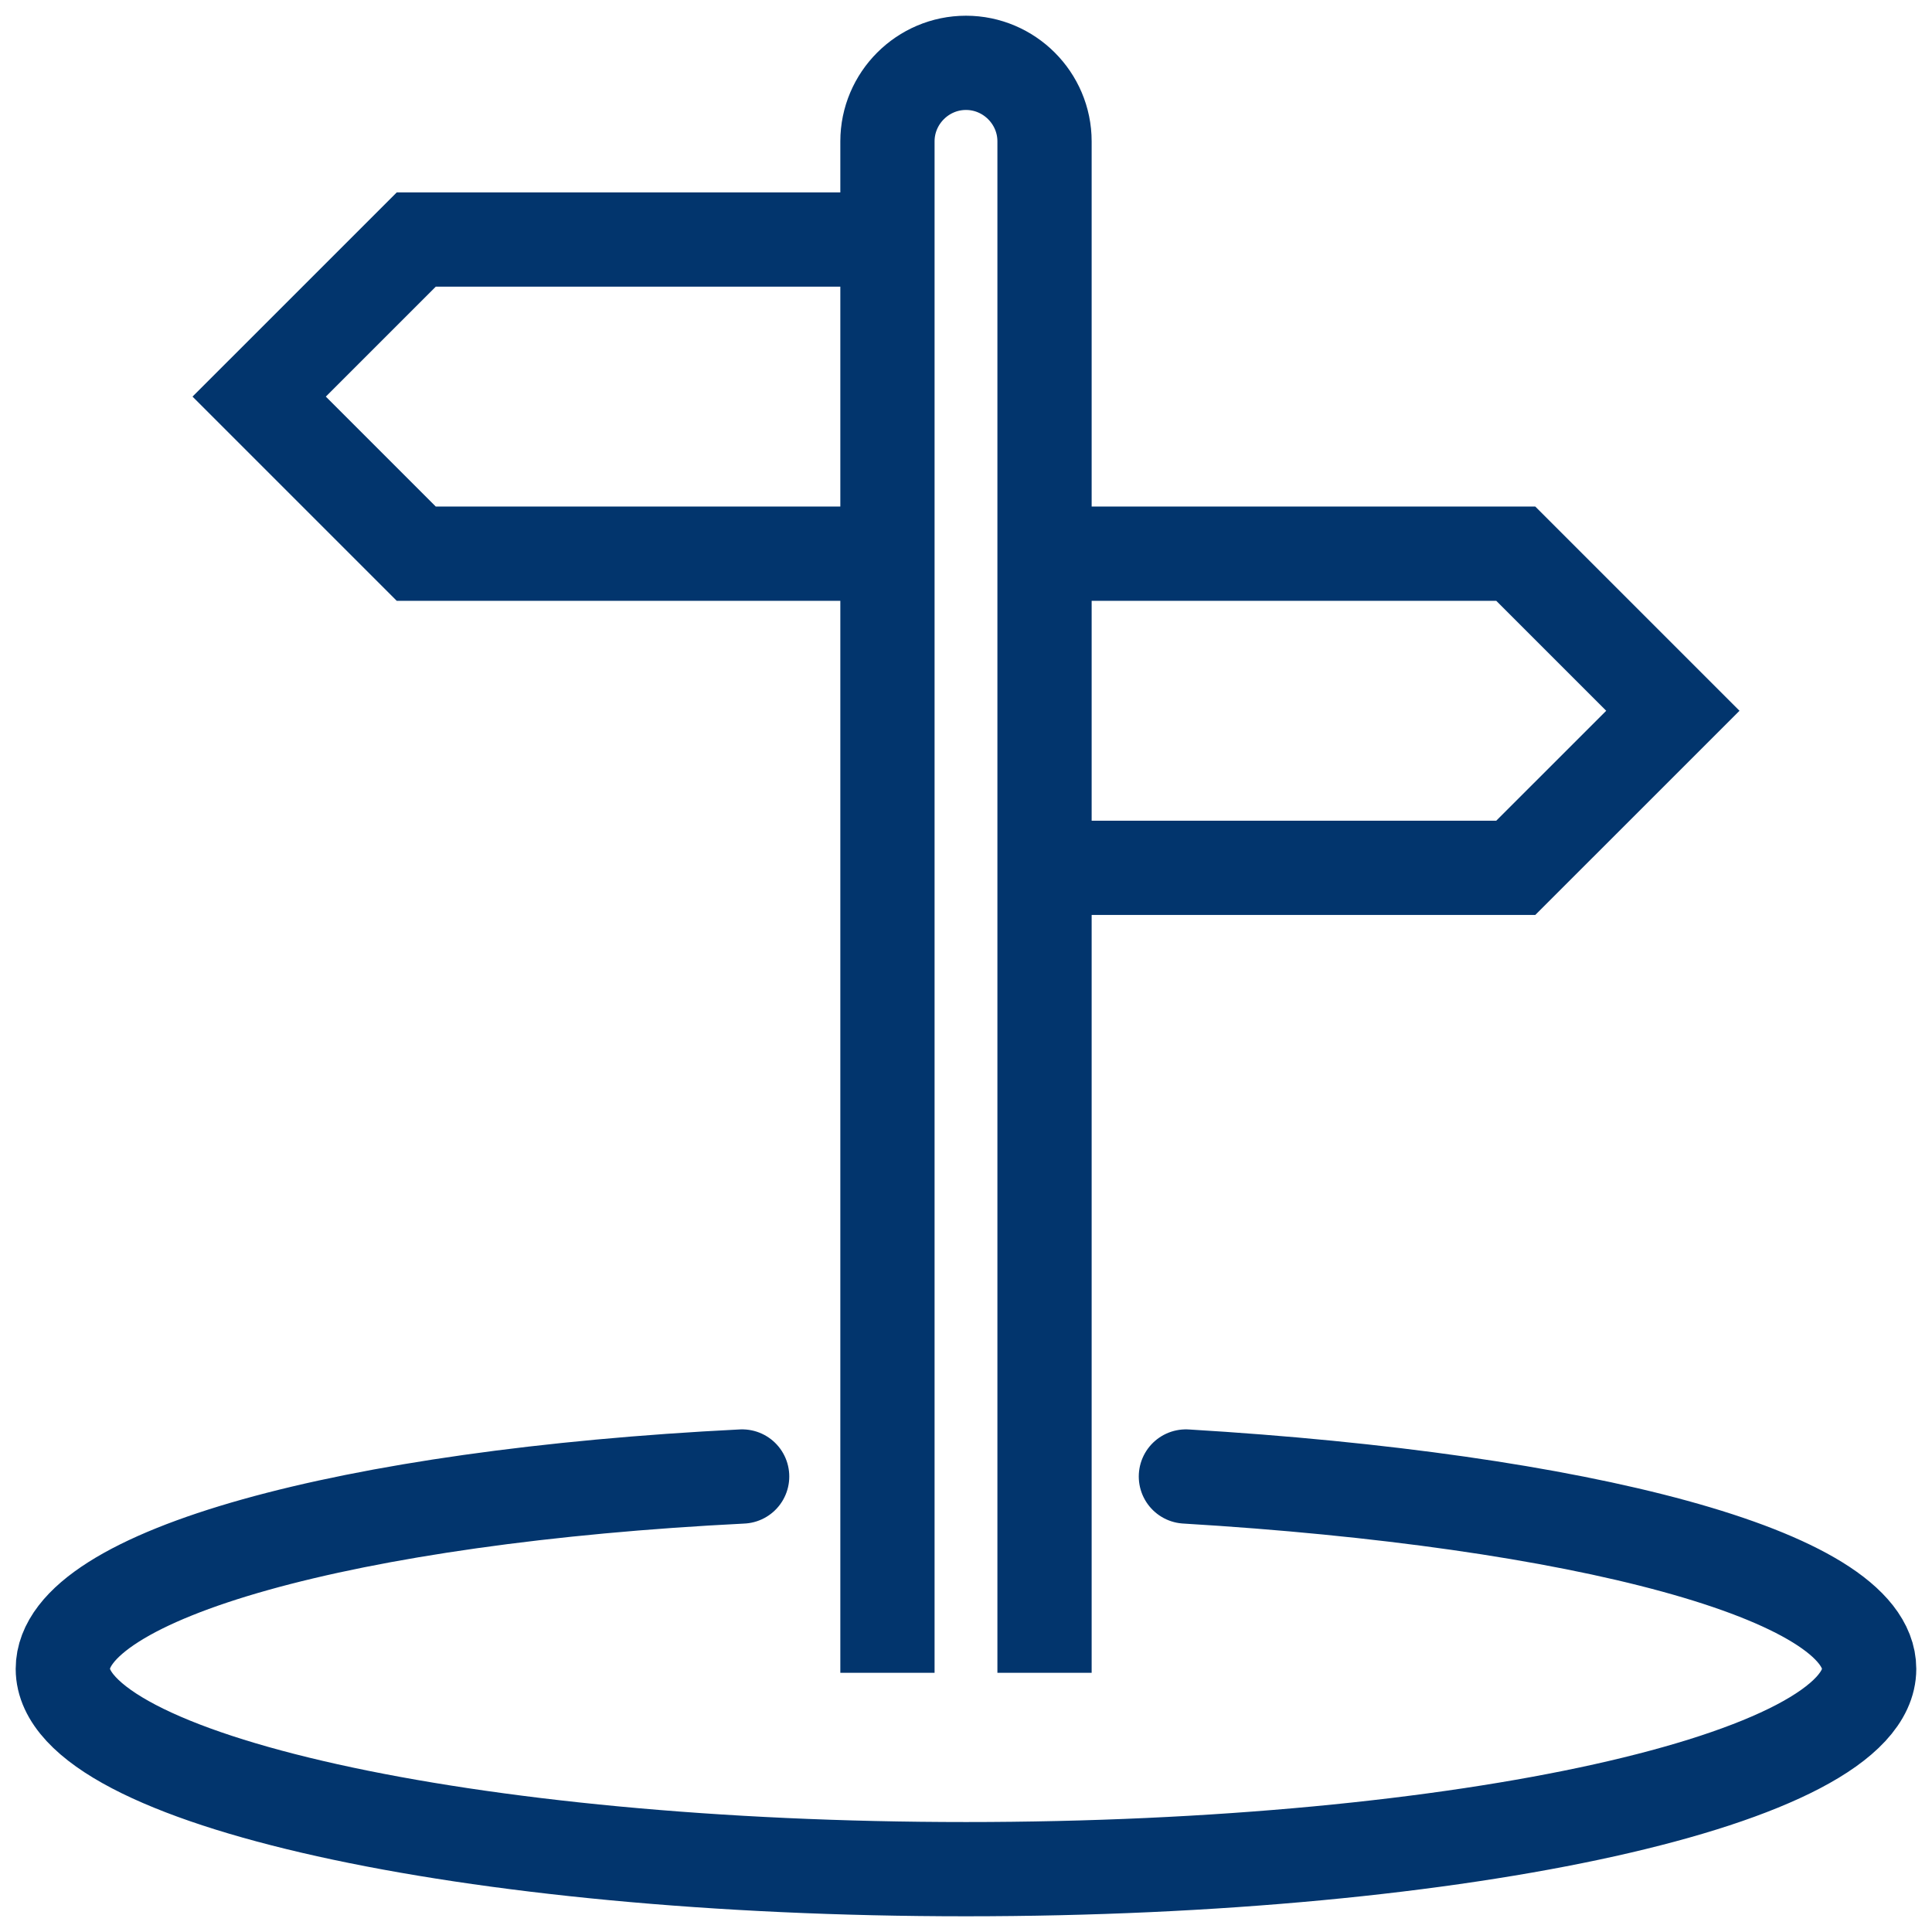
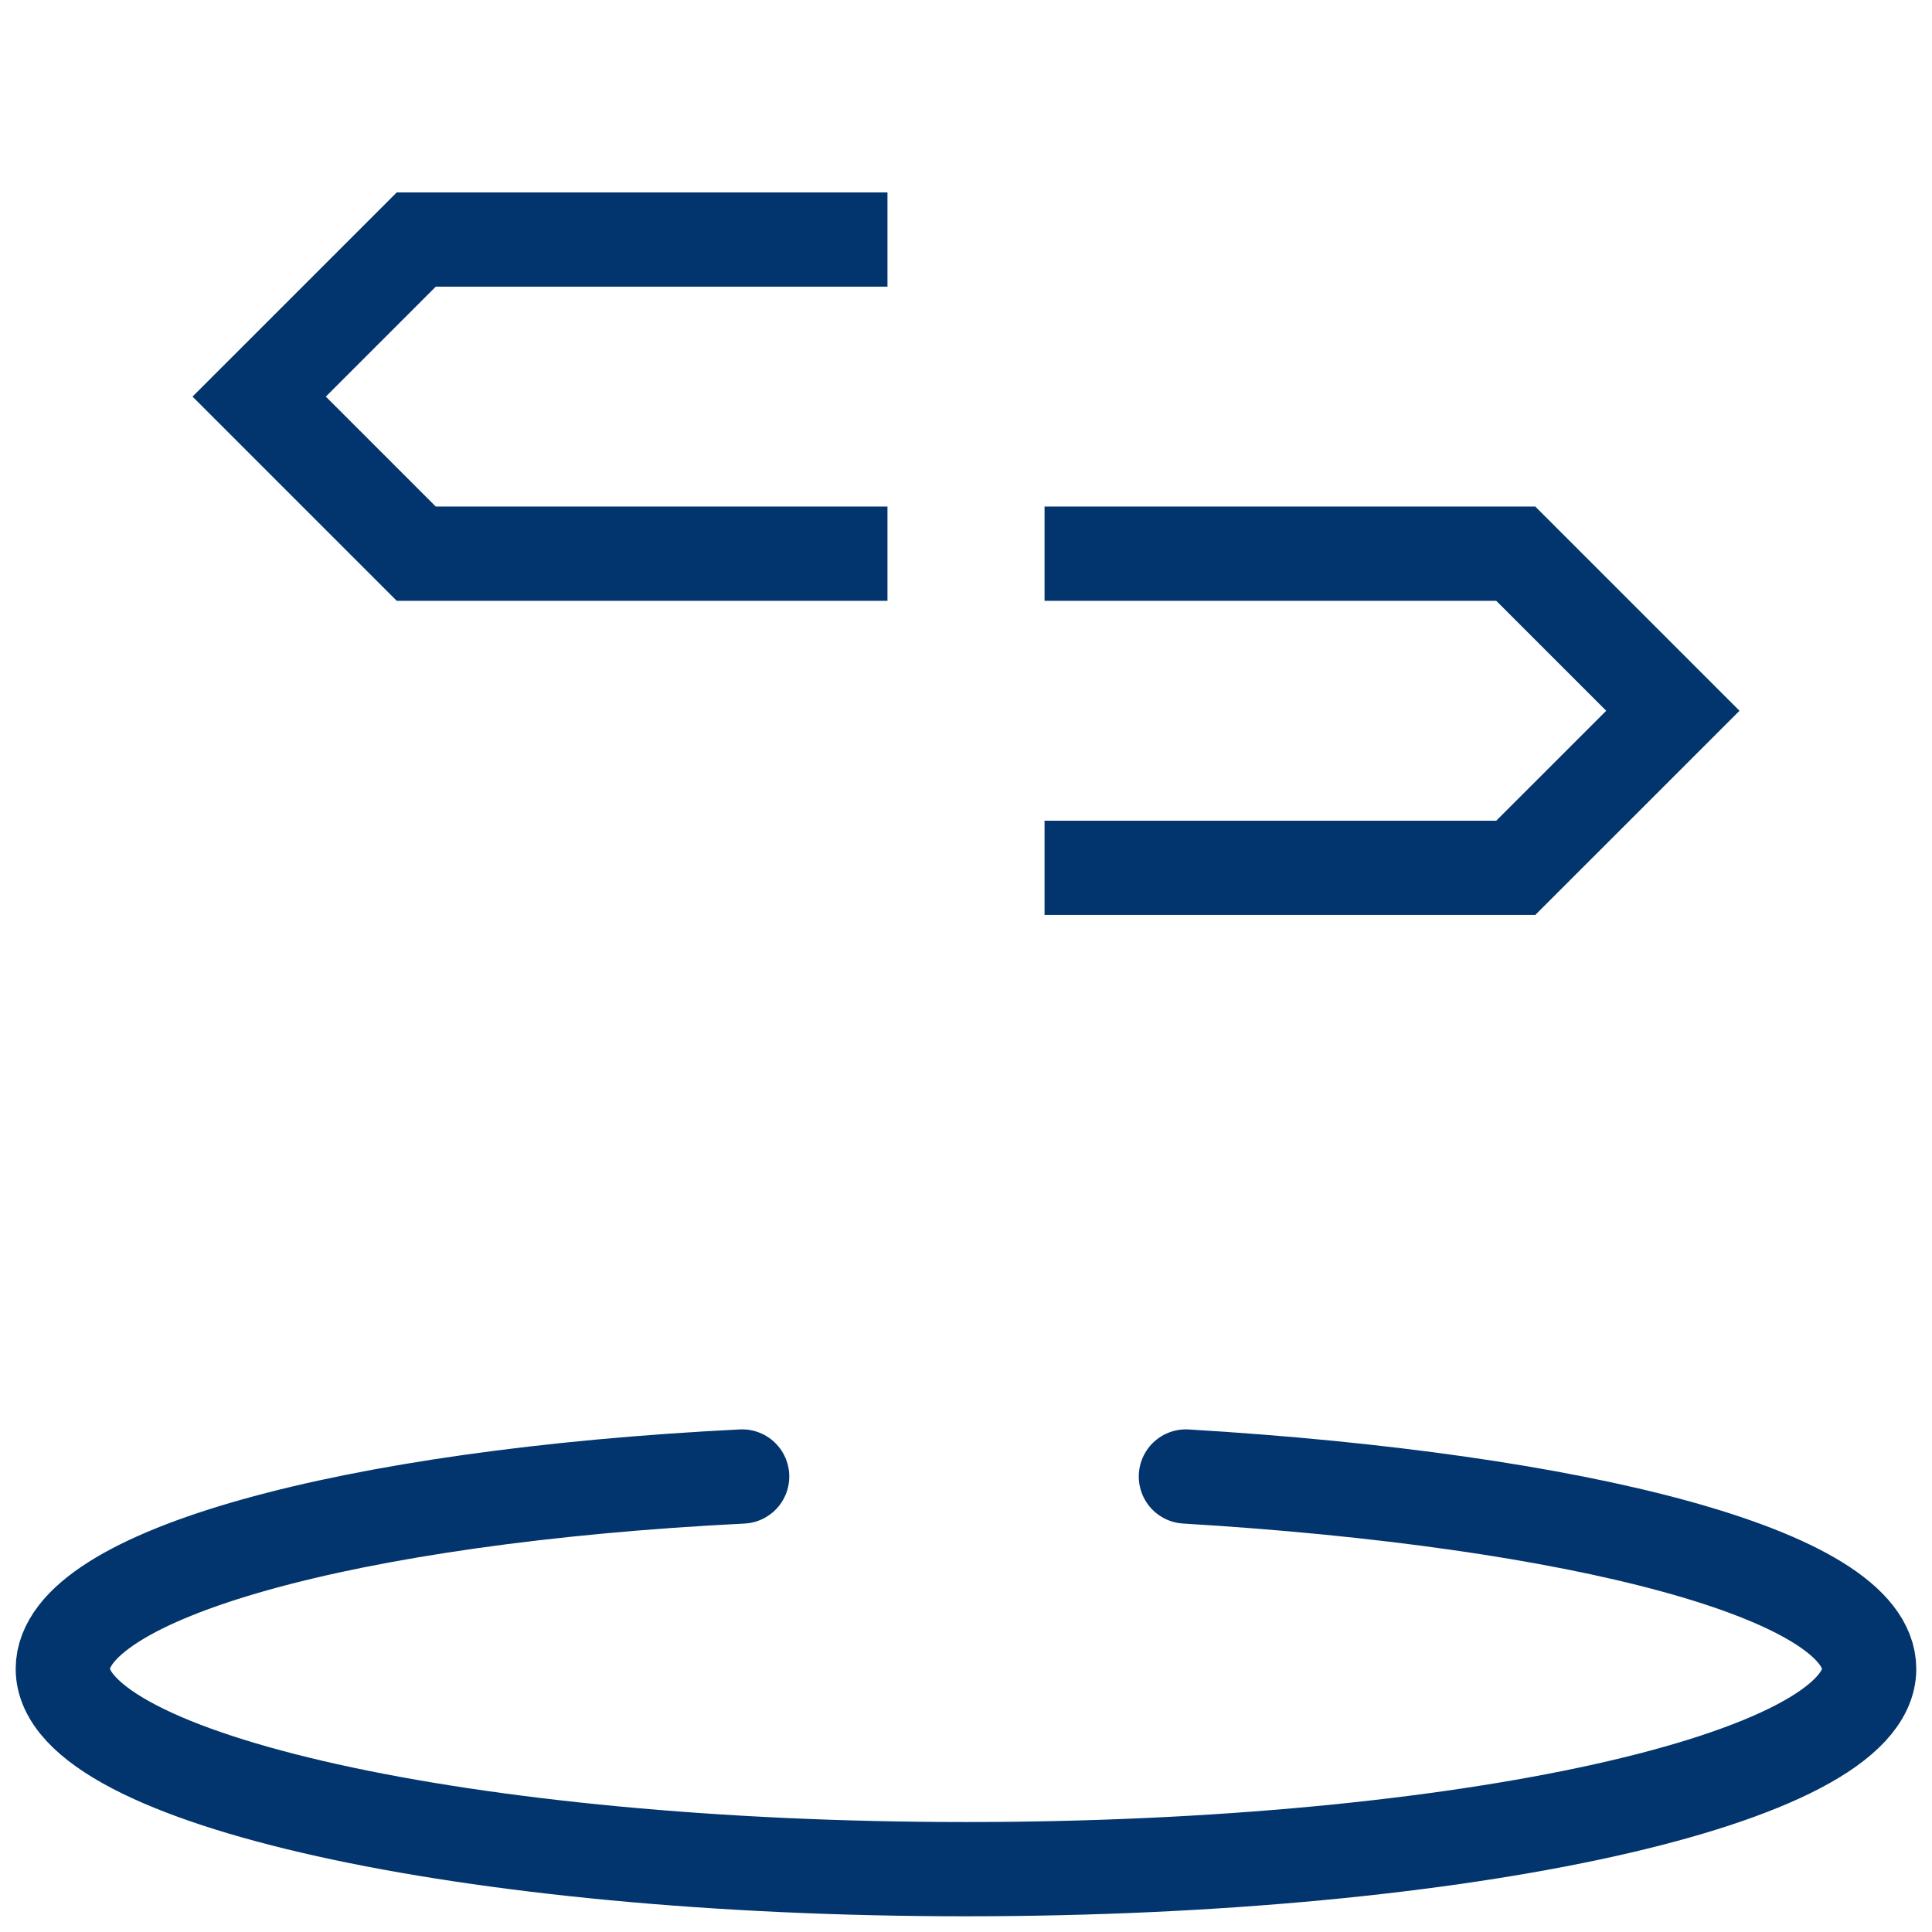
<svg xmlns="http://www.w3.org/2000/svg" width="82" height="82" viewBox="0 0 82 82" fill="none">
-   <path d="M37.666 71V6C37.666 4.167 39.166 2.667 40.999 2.667C42.833 2.667 44.333 4.167 44.333 6V71" stroke="#02356D" stroke-width="4" stroke-miterlimit="10" />
  <path d="M37.667 10.167H17.667L11 16.833L17.667 23.5H37.667" stroke="#02356D" stroke-width="4" stroke-miterlimit="10" />
  <path d="M44.334 23.5H64.334L71.001 30.167L64.334 36.833H44.334" stroke="#02356D" stroke-width="4" stroke-miterlimit="10" />
  <path d="M50.333 62.667C66.999 63.667 79.333 66.833 79.333 70.833C79.333 75.5 62.166 79.333 40.999 79.333C19.833 79.333 2.666 75.5 2.666 70.833C2.666 66.833 14.833 63.5 31.499 62.667" stroke="#02356D" stroke-width="4" stroke-miterlimit="10" stroke-linecap="round" />
</svg>